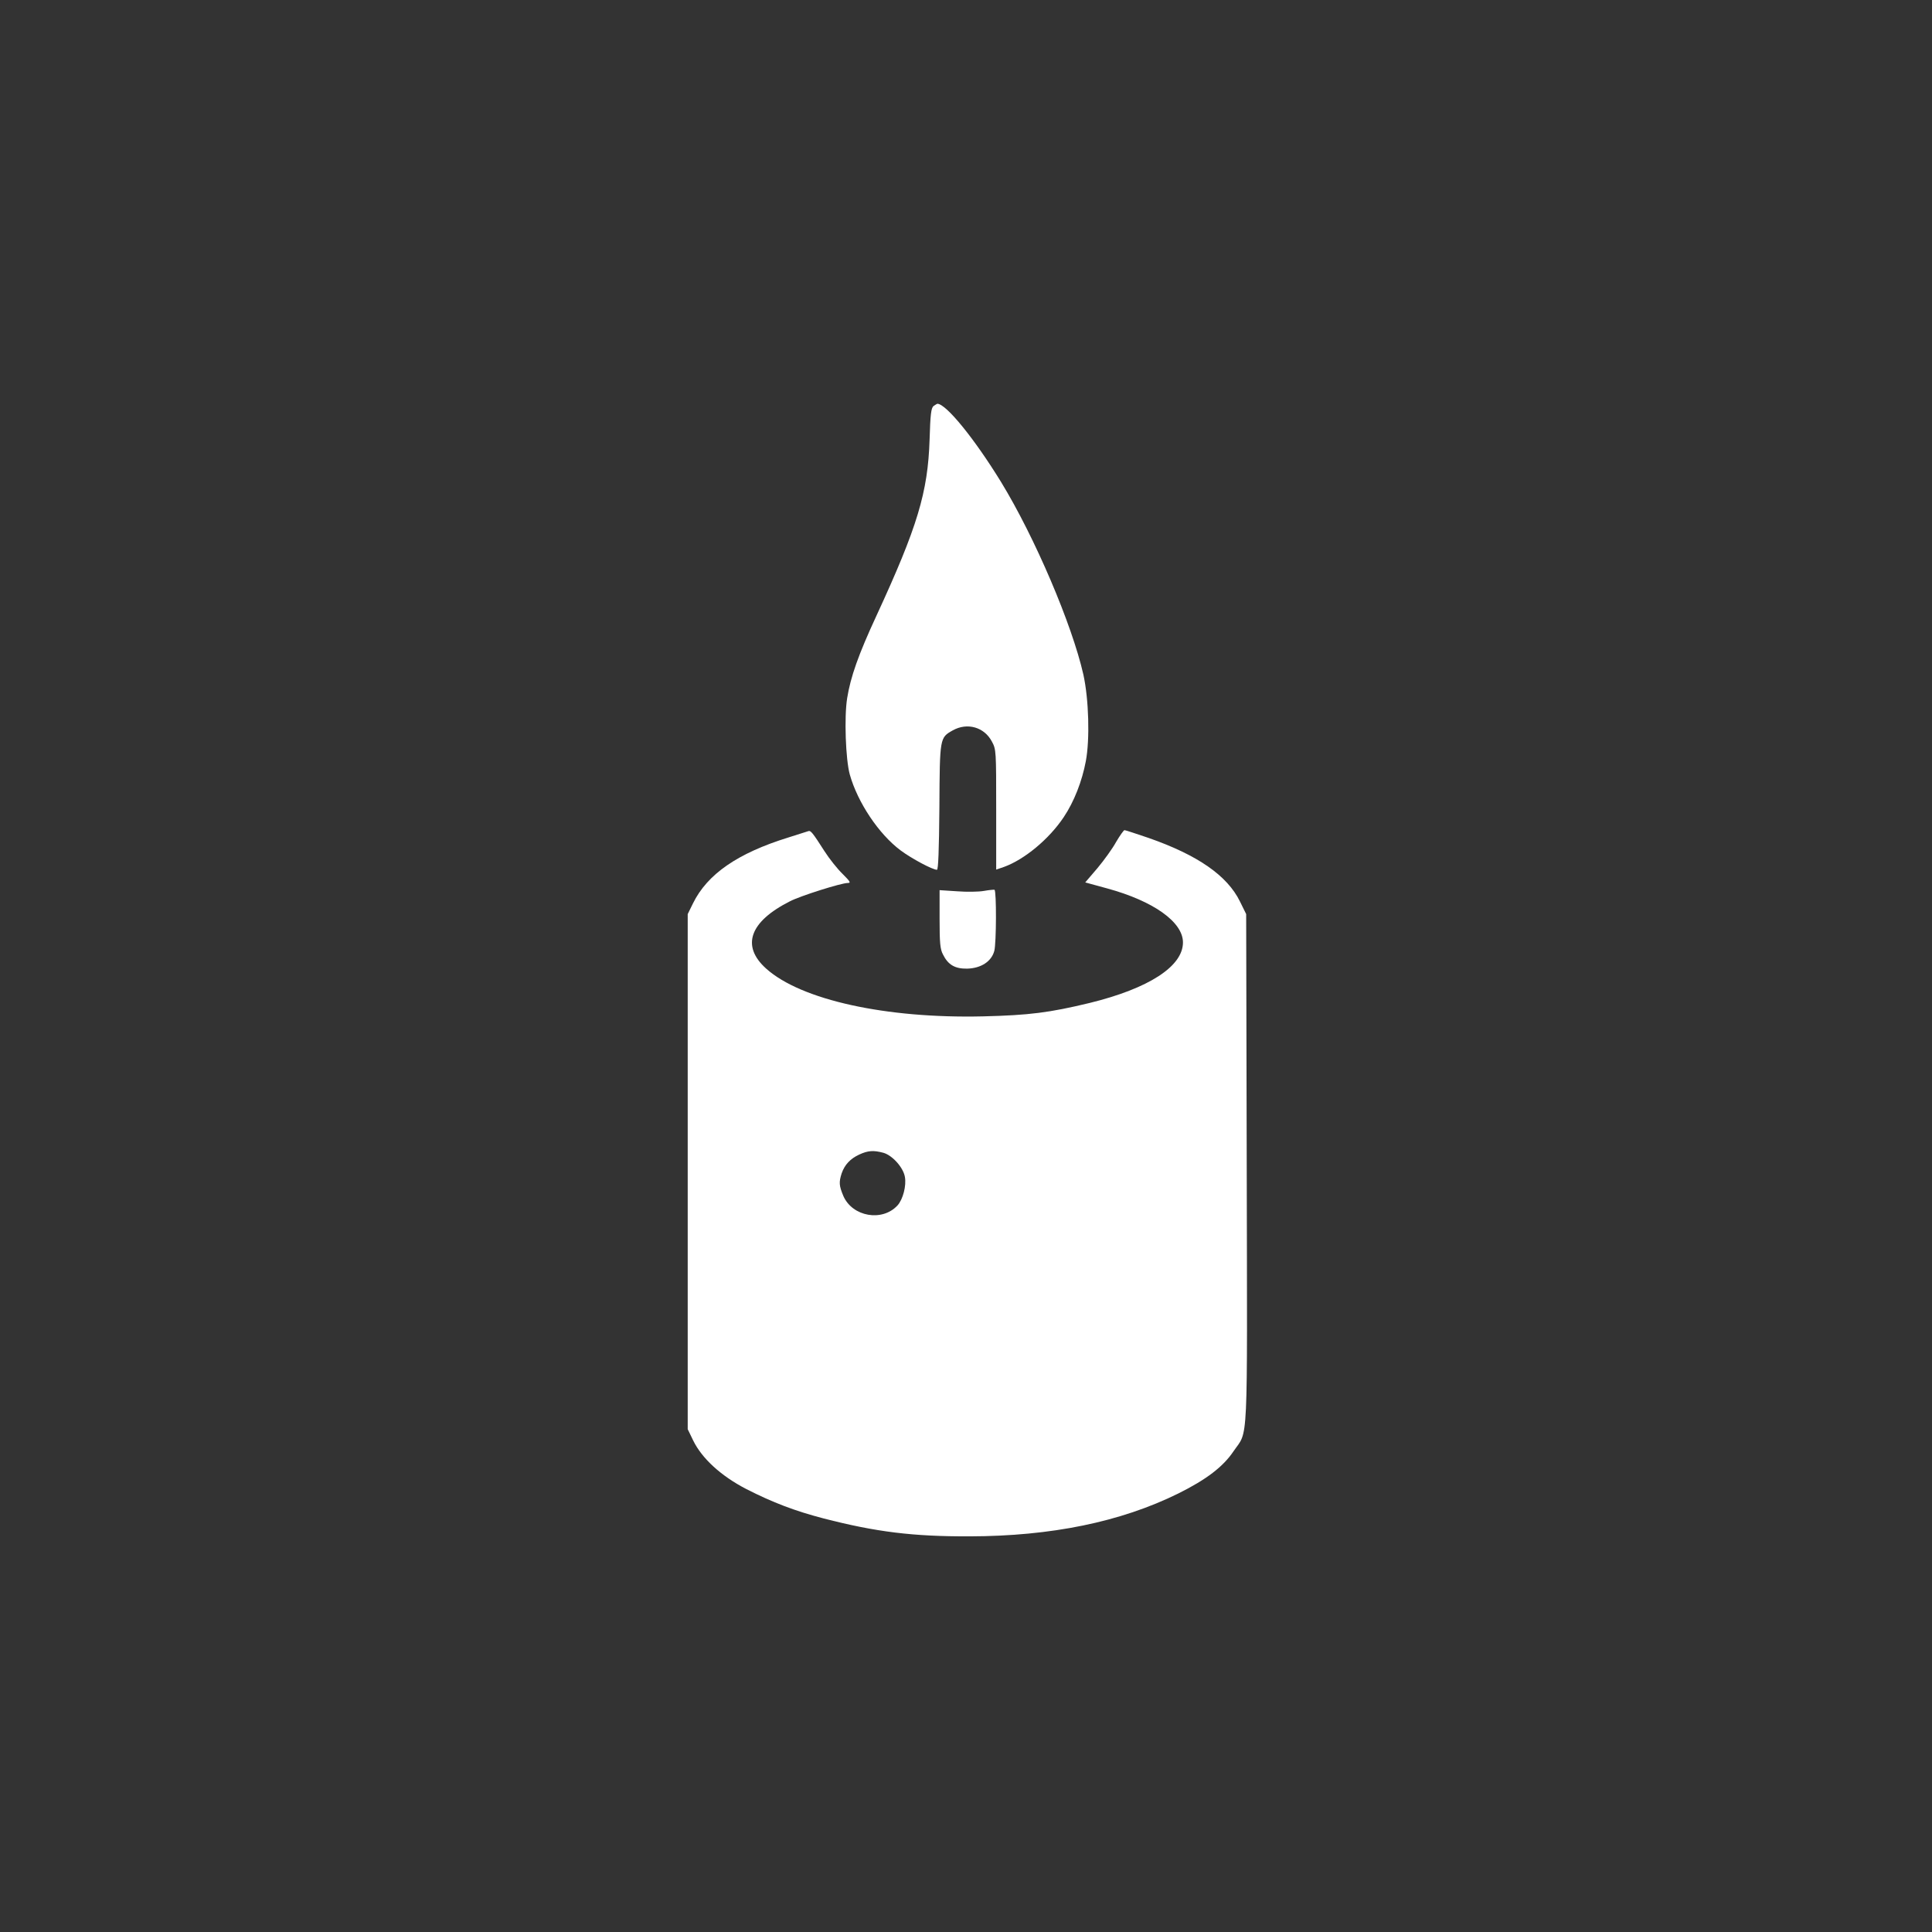
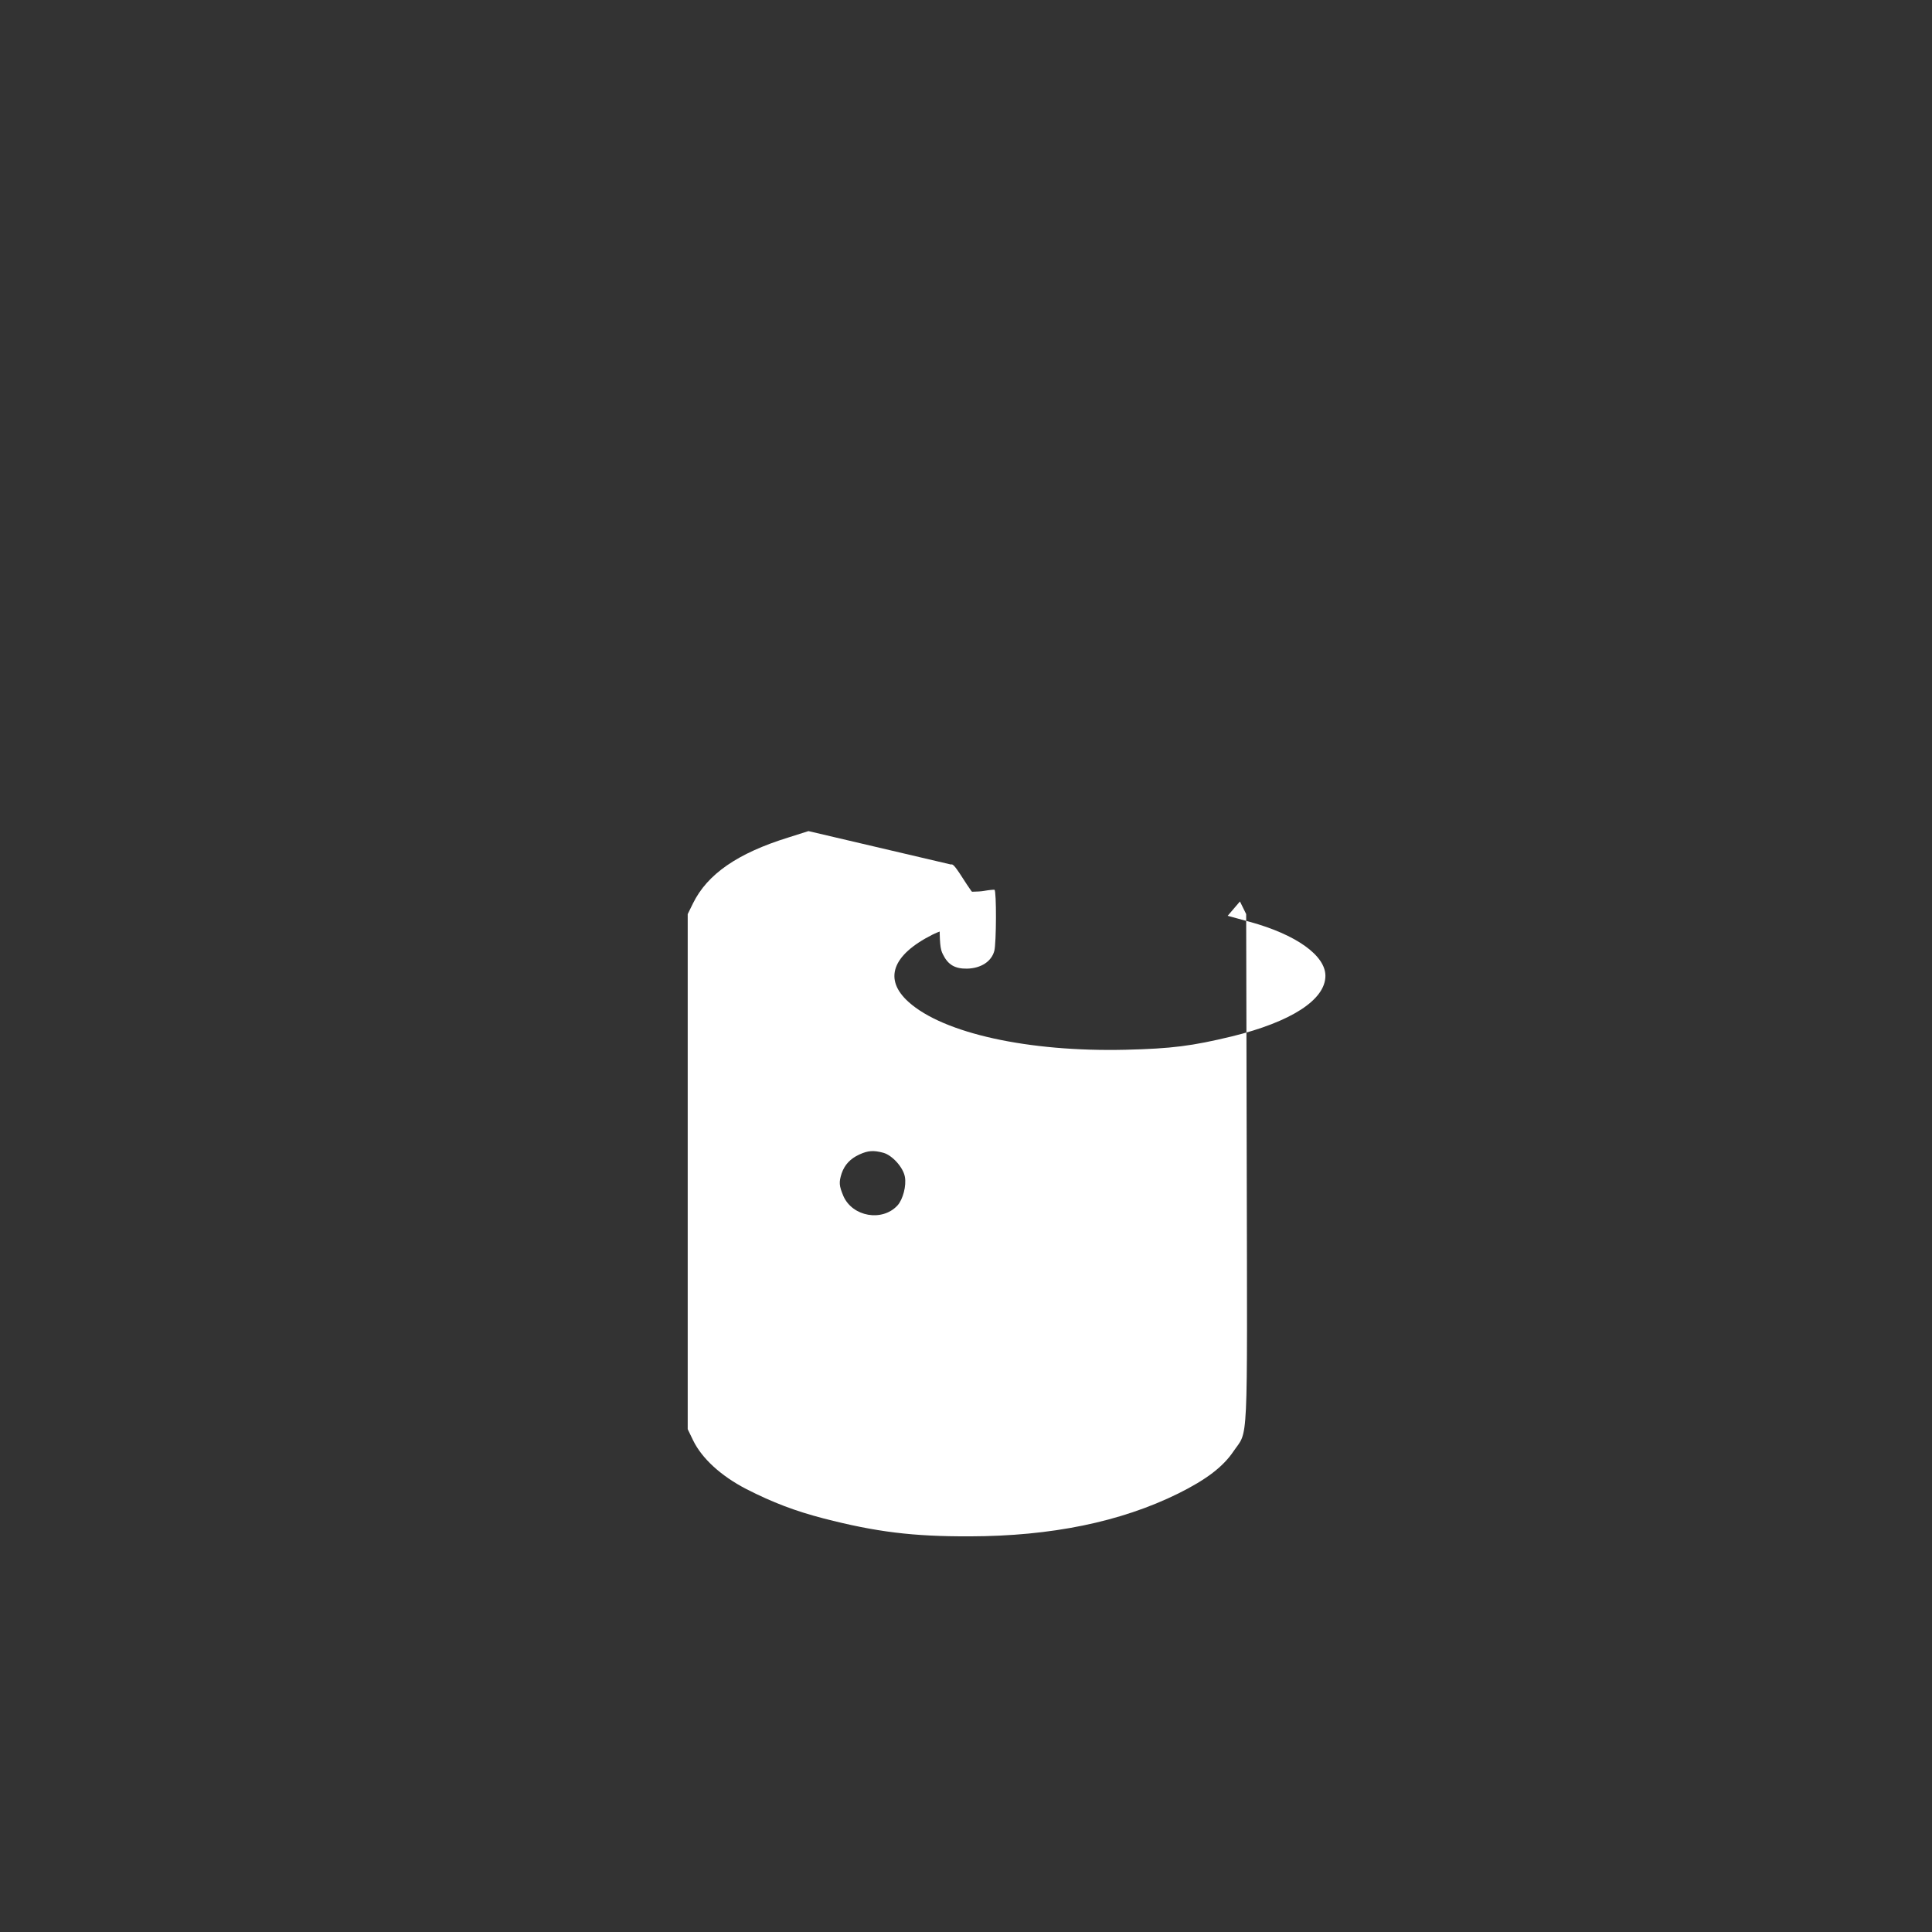
<svg xmlns="http://www.w3.org/2000/svg" version="1.0" width="1024pt" height="1024pt" viewBox="0 0 1024 1024" preserveAspectRatio="xMidYMid meet">
  <rect x="0" y="0" width="1024" height="1024" fill="#333333" stroke="none" />
  <g transform="translate(0,1024) scale(0.1,-0.1)" fill="#ffffff" stroke="none">
-     <path d="M4948 8088 c-13 -11 -17 -44 -21 -178 -9 -279 -64 -462 -281 -932 -96 -207 -138 -326 -156 -439 -16 -100 -8 -324 14 -404 42 -149 154 -316 269 -402 59 -44 170 -103 193 -103 7 0 11 101 13 332 2 370 2 368 71 407 77 43 167 17 207 -59 23 -42 23 -50 23 -361 l0 -318 41 14 c108 39 239 147 317 264 55 82 97 190 117 296 22 116 16 329 -13 460 -60 265 -257 727 -436 1020 -140 228 -289 412 -337 415 -3 0 -12 -6 -21 -12z" />
-     <path d="M4285 5835 c-5 -2 -54 -17 -107 -34 -268 -83 -429 -194 -505 -349 l-28 -57 0 -1365 0 -1365 29 -60 c47 -96 148 -188 281 -257 141 -72 260 -117 410 -156 279 -72 474 -96 775 -95 431 1 799 76 1105 227 149 74 238 142 293 224 79 116 73 -13 70 1497 l-3 1350 -33 67 c-67 137 -224 246 -485 337 -65 22 -122 41 -127 41 -4 0 -24 -28 -44 -62 -19 -35 -64 -97 -99 -139 l-65 -76 117 -32 c245 -67 401 -178 401 -286 0 -127 -181 -244 -495 -321 -212 -51 -318 -65 -565 -71 -514 -12 -964 87 -1149 253 -134 120 -88 249 126 357 56 29 272 97 306 97 18 0 14 7 -27 48 -27 26 -71 81 -97 122 -62 97 -72 109 -84 105z m397 -1705 c47 -13 105 -77 114 -127 9 -47 -10 -120 -39 -152 -81 -88 -239 -60 -287 50 -23 55 -24 73 -9 120 16 46 46 78 94 100 46 21 75 23 127 9z" />
+     <path d="M4285 5835 c-5 -2 -54 -17 -107 -34 -268 -83 -429 -194 -505 -349 l-28 -57 0 -1365 0 -1365 29 -60 c47 -96 148 -188 281 -257 141 -72 260 -117 410 -156 279 -72 474 -96 775 -95 431 1 799 76 1105 227 149 74 238 142 293 224 79 116 73 -13 70 1497 l-3 1350 -33 67 l-65 -76 117 -32 c245 -67 401 -178 401 -286 0 -127 -181 -244 -495 -321 -212 -51 -318 -65 -565 -71 -514 -12 -964 87 -1149 253 -134 120 -88 249 126 357 56 29 272 97 306 97 18 0 14 7 -27 48 -27 26 -71 81 -97 122 -62 97 -72 109 -84 105z m397 -1705 c47 -13 105 -77 114 -127 9 -47 -10 -120 -39 -152 -81 -88 -239 -60 -287 50 -23 55 -24 73 -9 120 16 46 46 78 94 100 46 21 75 23 127 9z" />
    <path d="M5215 5518 c-27 -5 -92 -6 -142 -2 l-93 6 0 -154 c0 -126 3 -159 18 -187 27 -55 64 -76 128 -75 74 2 129 38 144 94 11 41 12 318 1 324 -3 1 -28 -1 -56 -6z" />
  </g>
</svg>